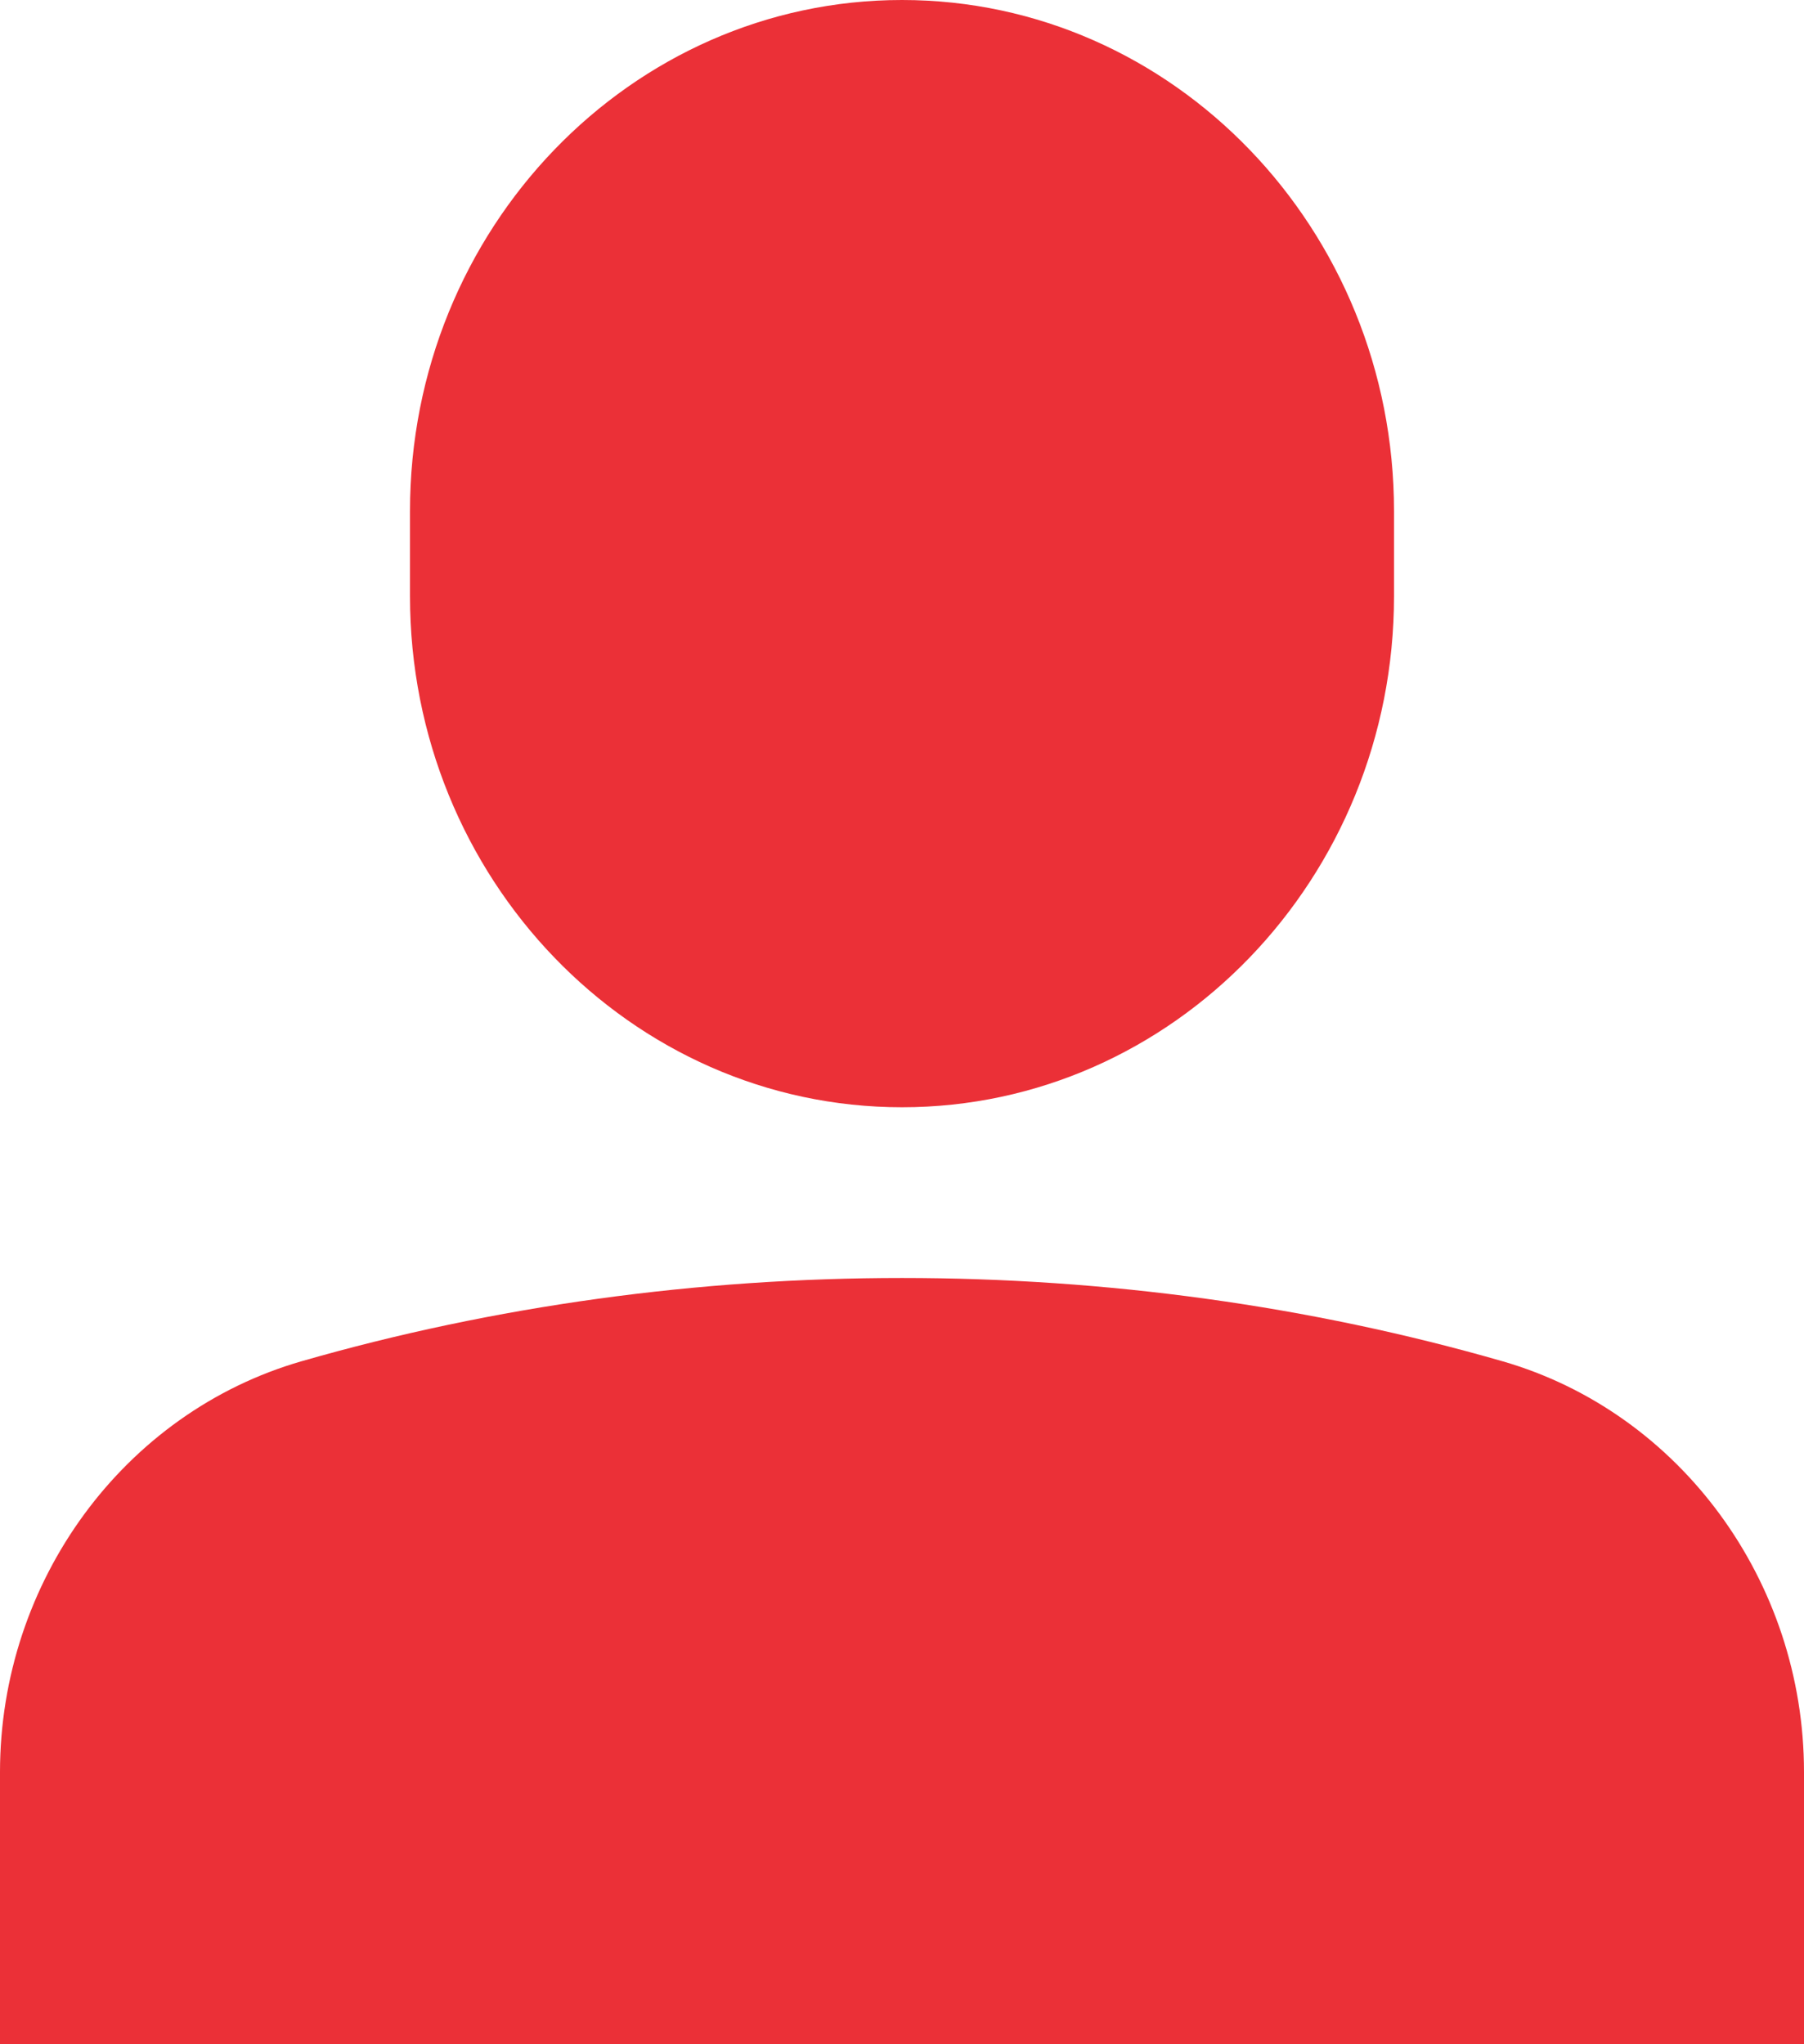
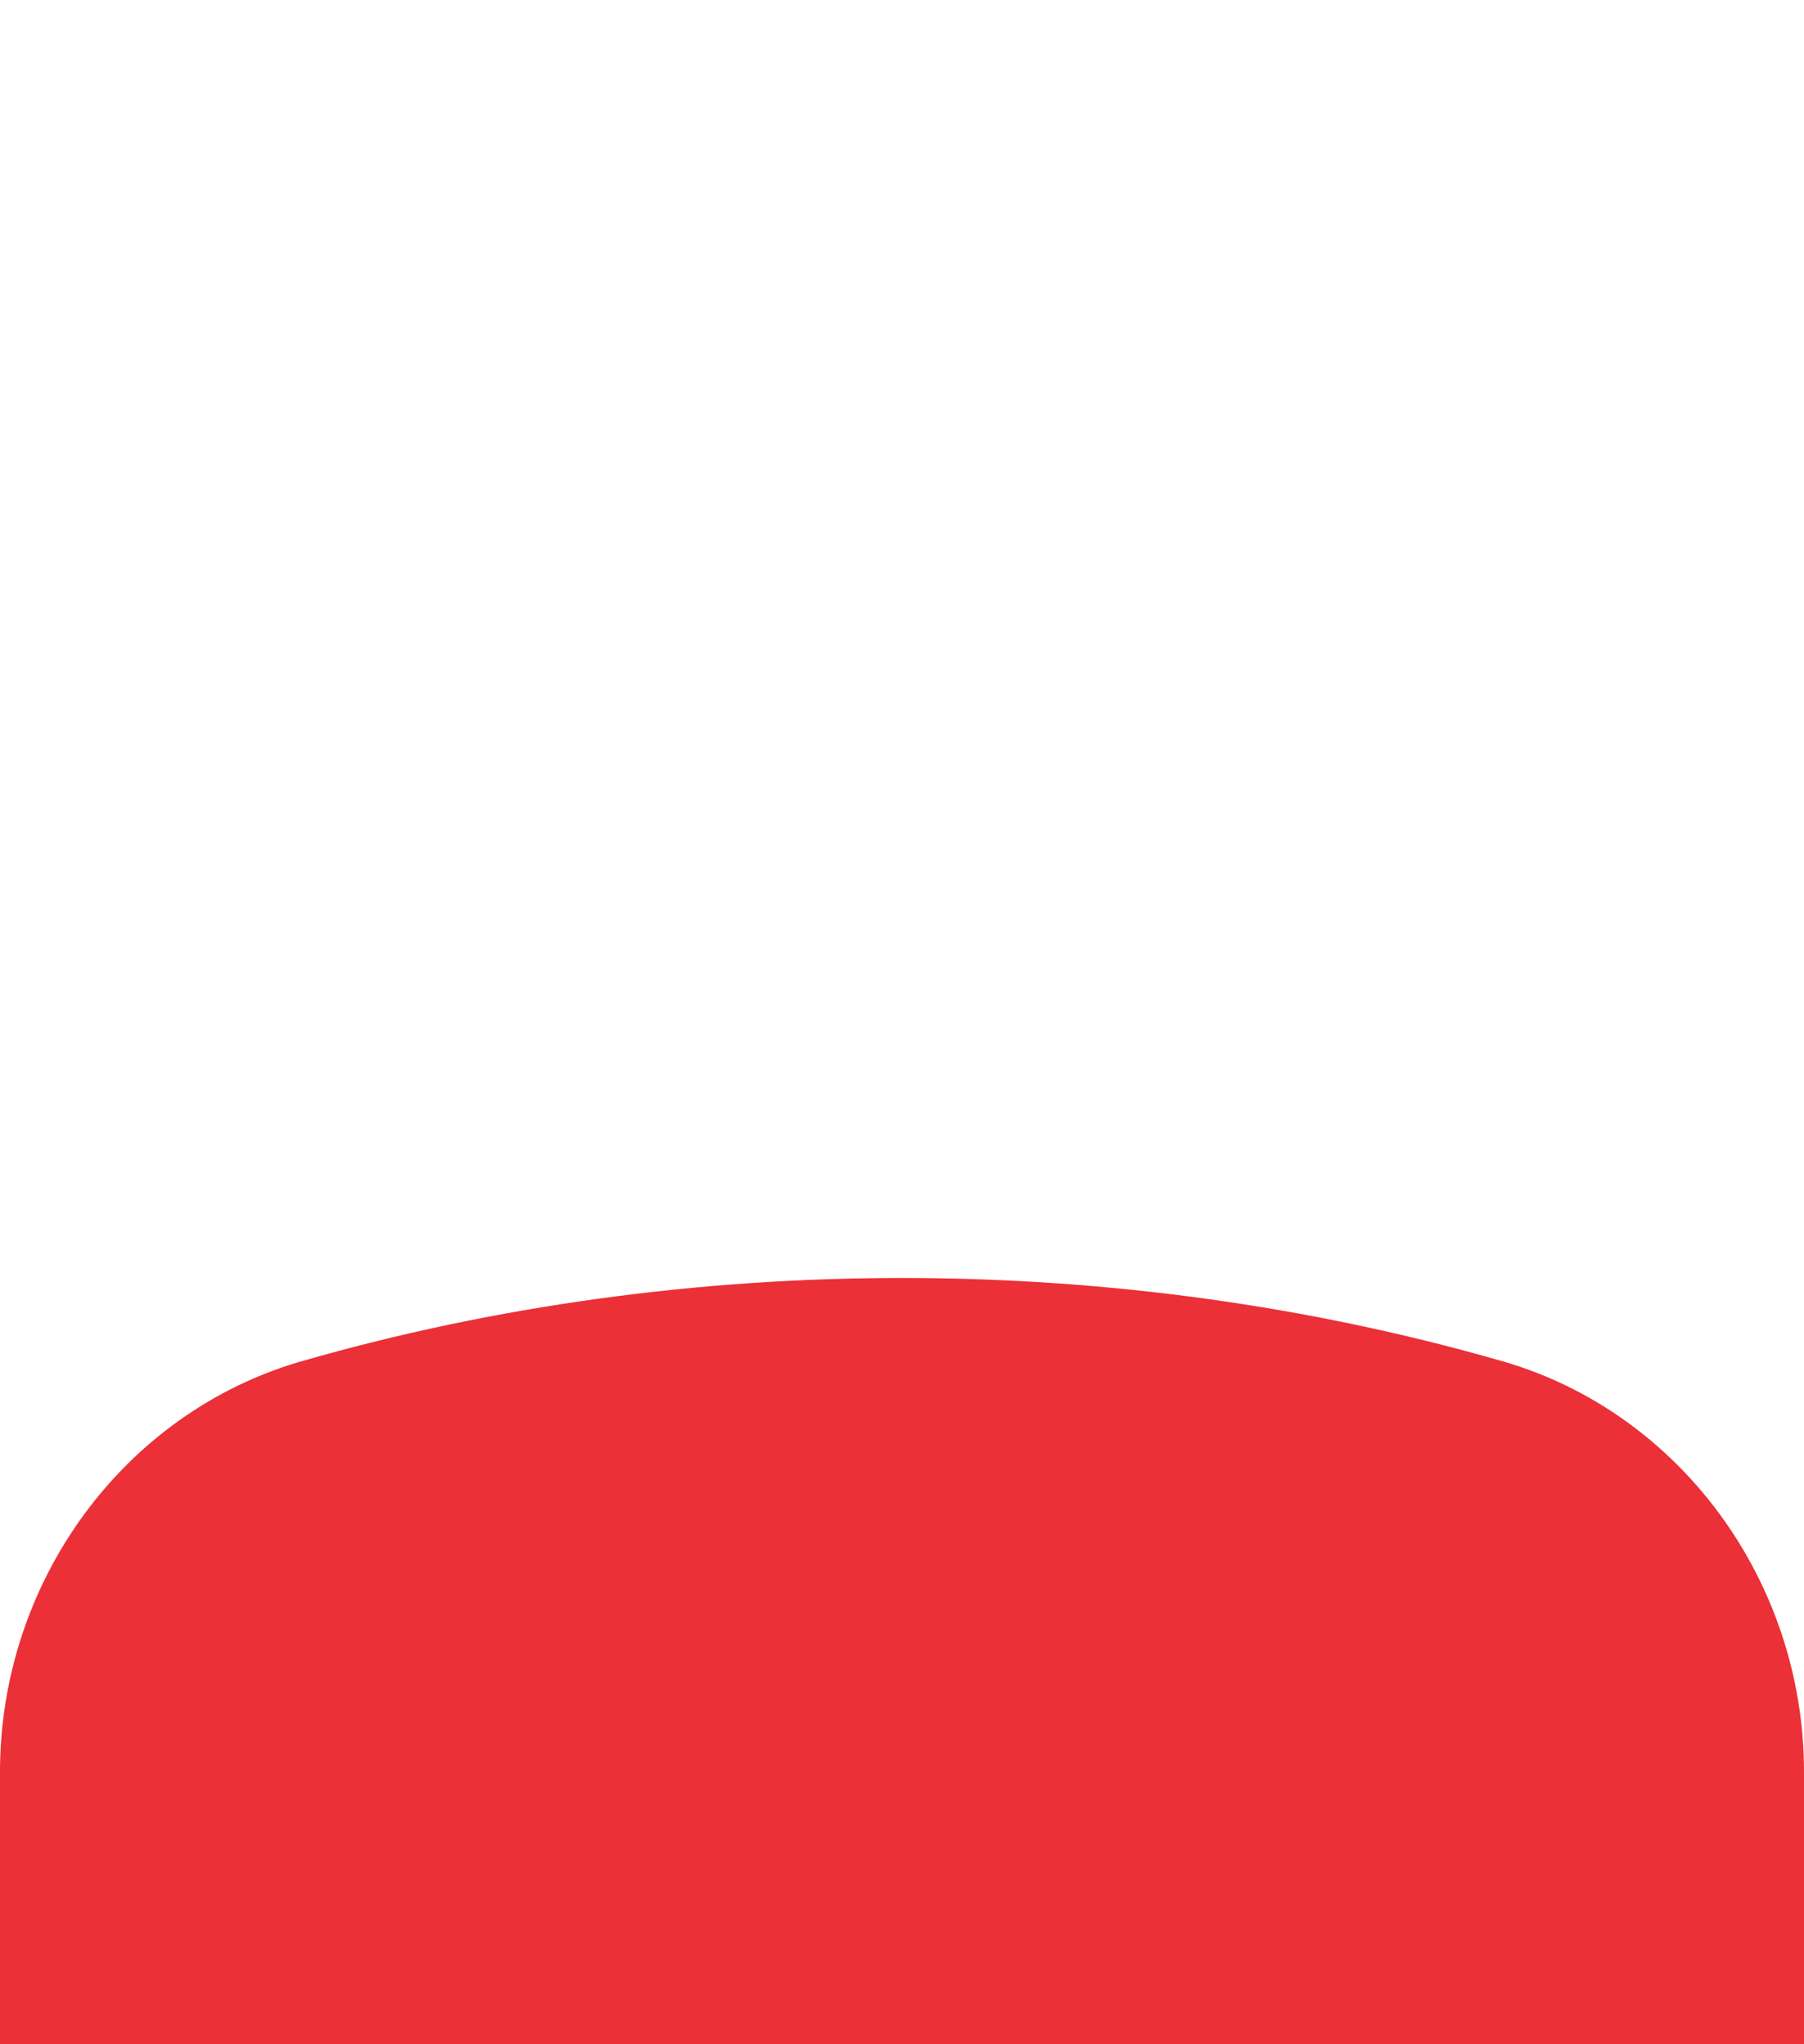
<svg xmlns="http://www.w3.org/2000/svg" width="15px" height="17px" viewBox="0 0 15 17">
  <g fill="#EB3037">
-     <path d="M7.5,9.208 C9.756,9.208 11.591,7.302 11.591,4.958 L11.591,4.25 C11.591,1.906 9.756,0 7.5,0 C5.244,0 3.409,1.906 3.409,4.25 L3.409,4.958 C3.409,7.302 5.244,9.208 7.5,9.208 Z" />
    <path d="M12.492,11.32 C9.285,10.397 5.716,10.397 2.508,11.32 C1.032,11.745 0,13.149 0,14.737 L0,17 L15,17 L15,14.737 C15,13.149 13.968,11.745 12.492,11.32 Z" />
  </g>
</svg>